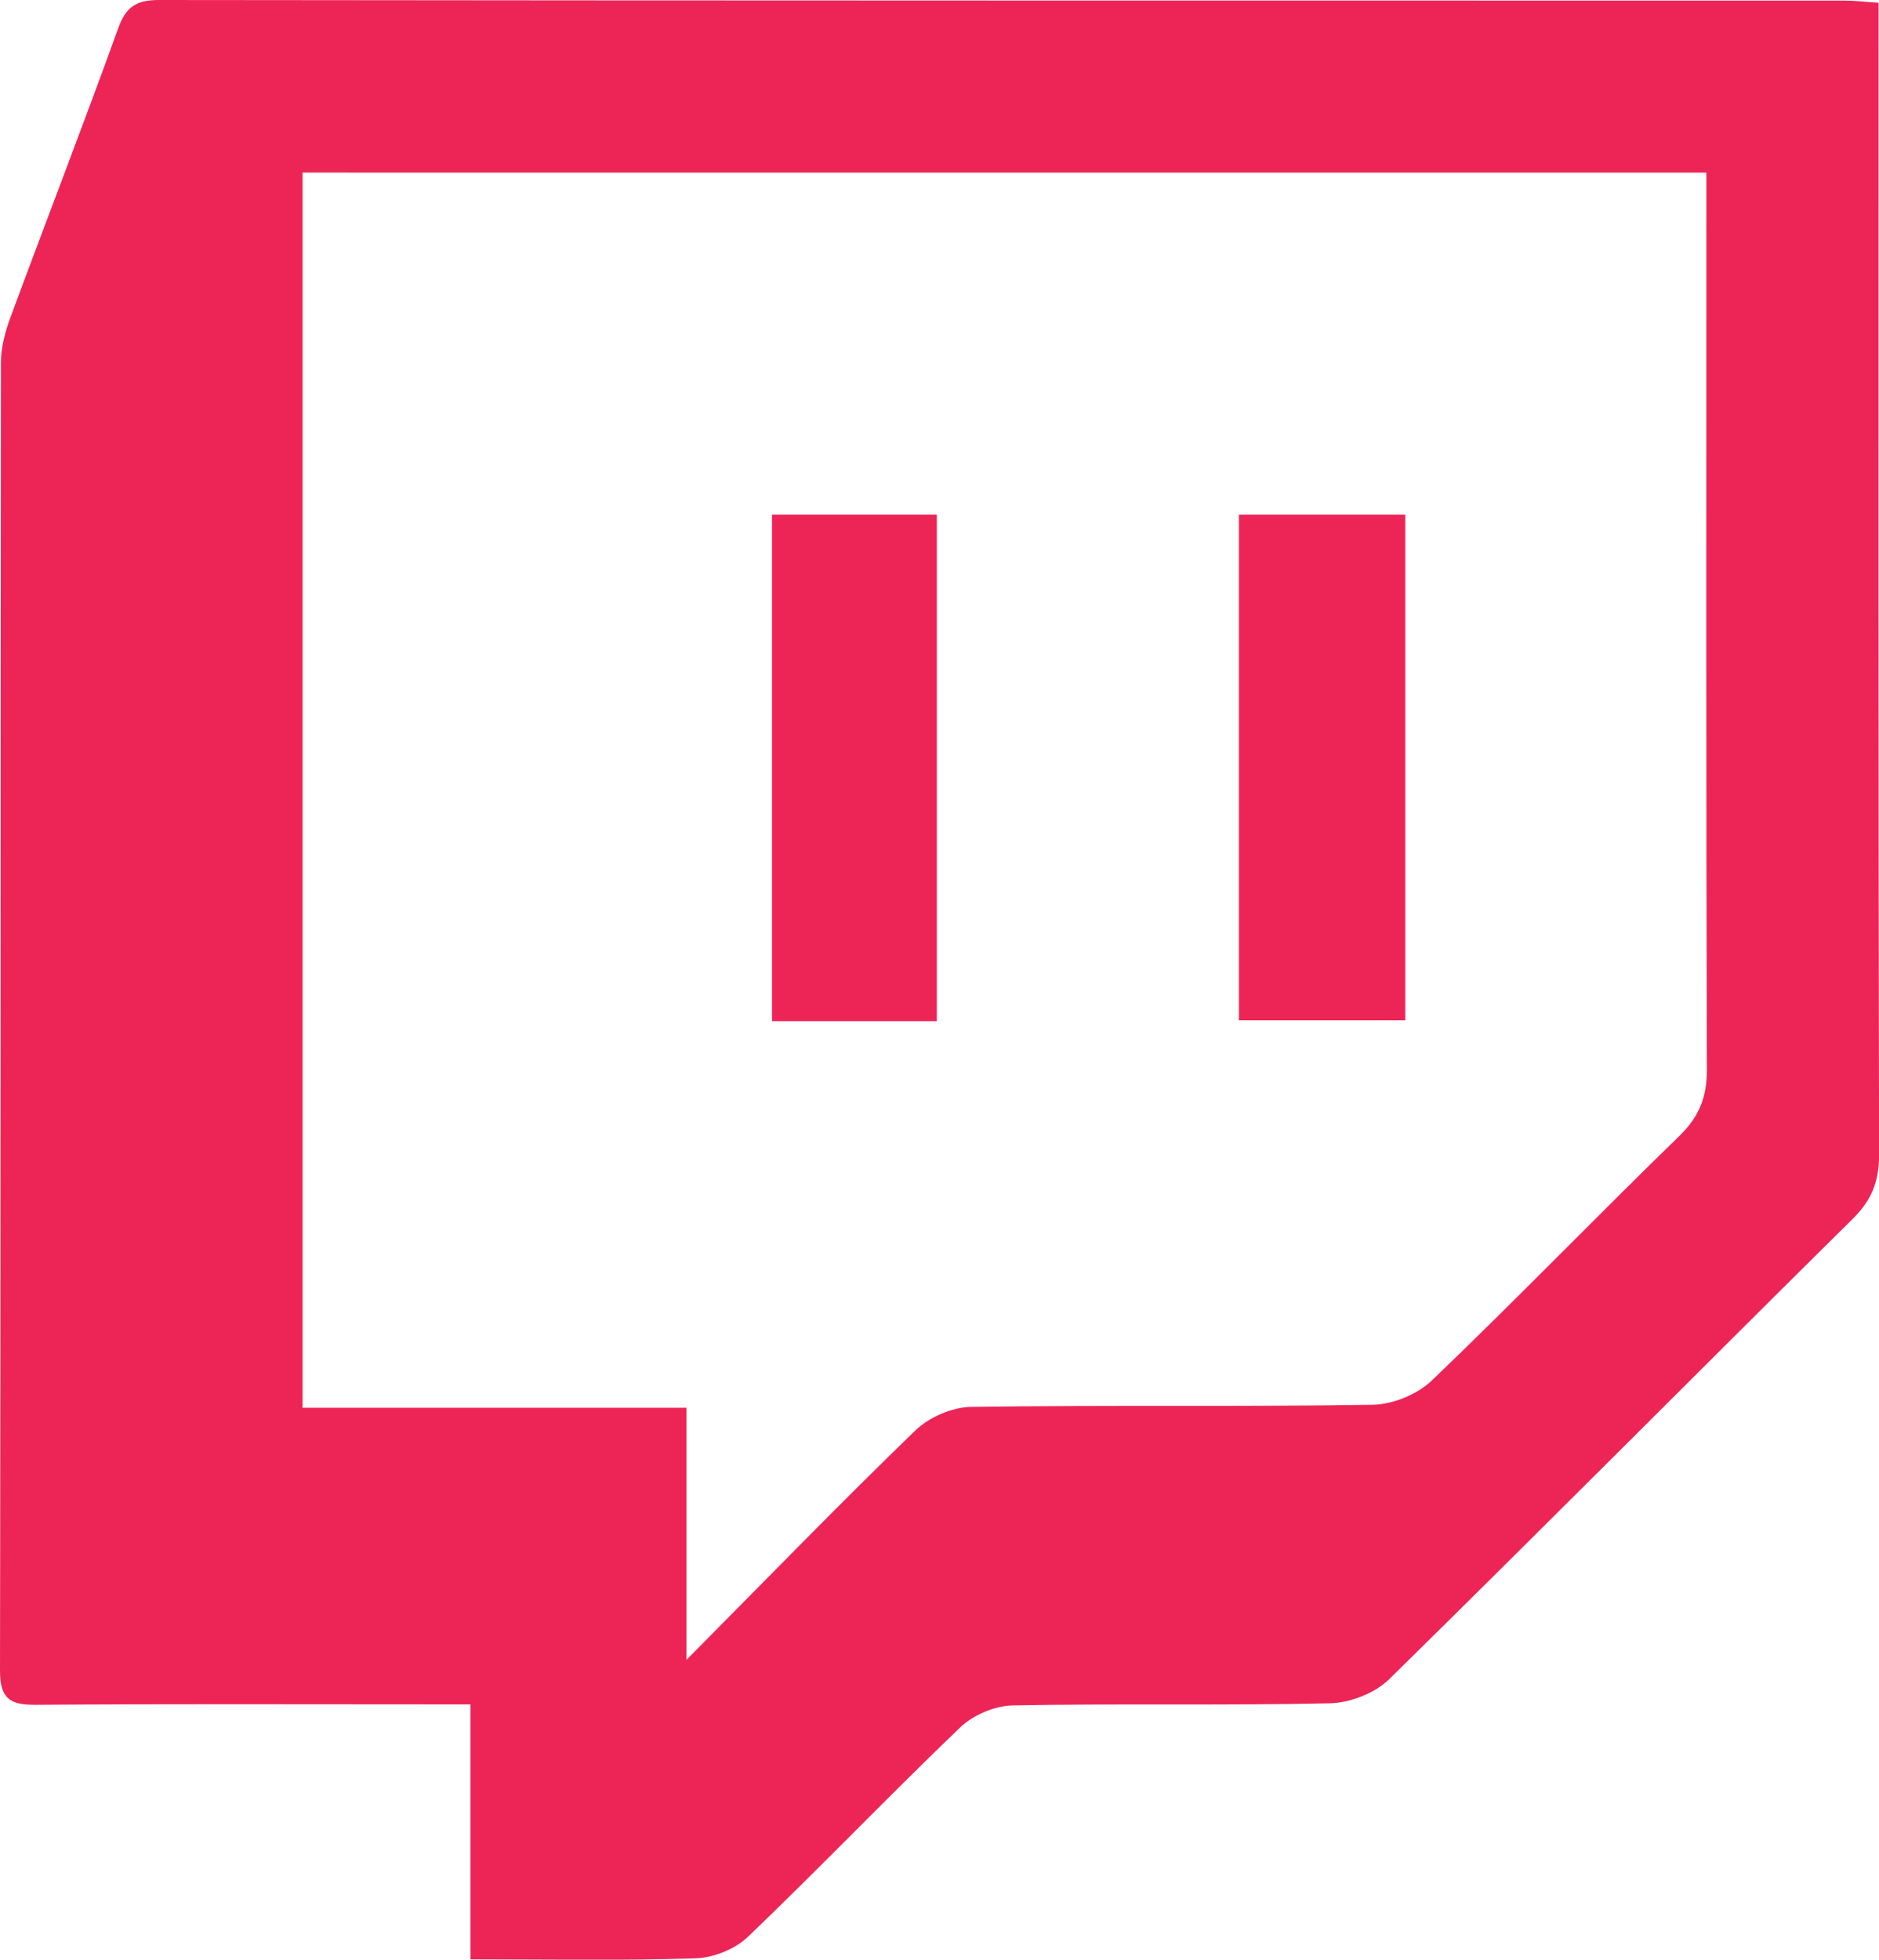
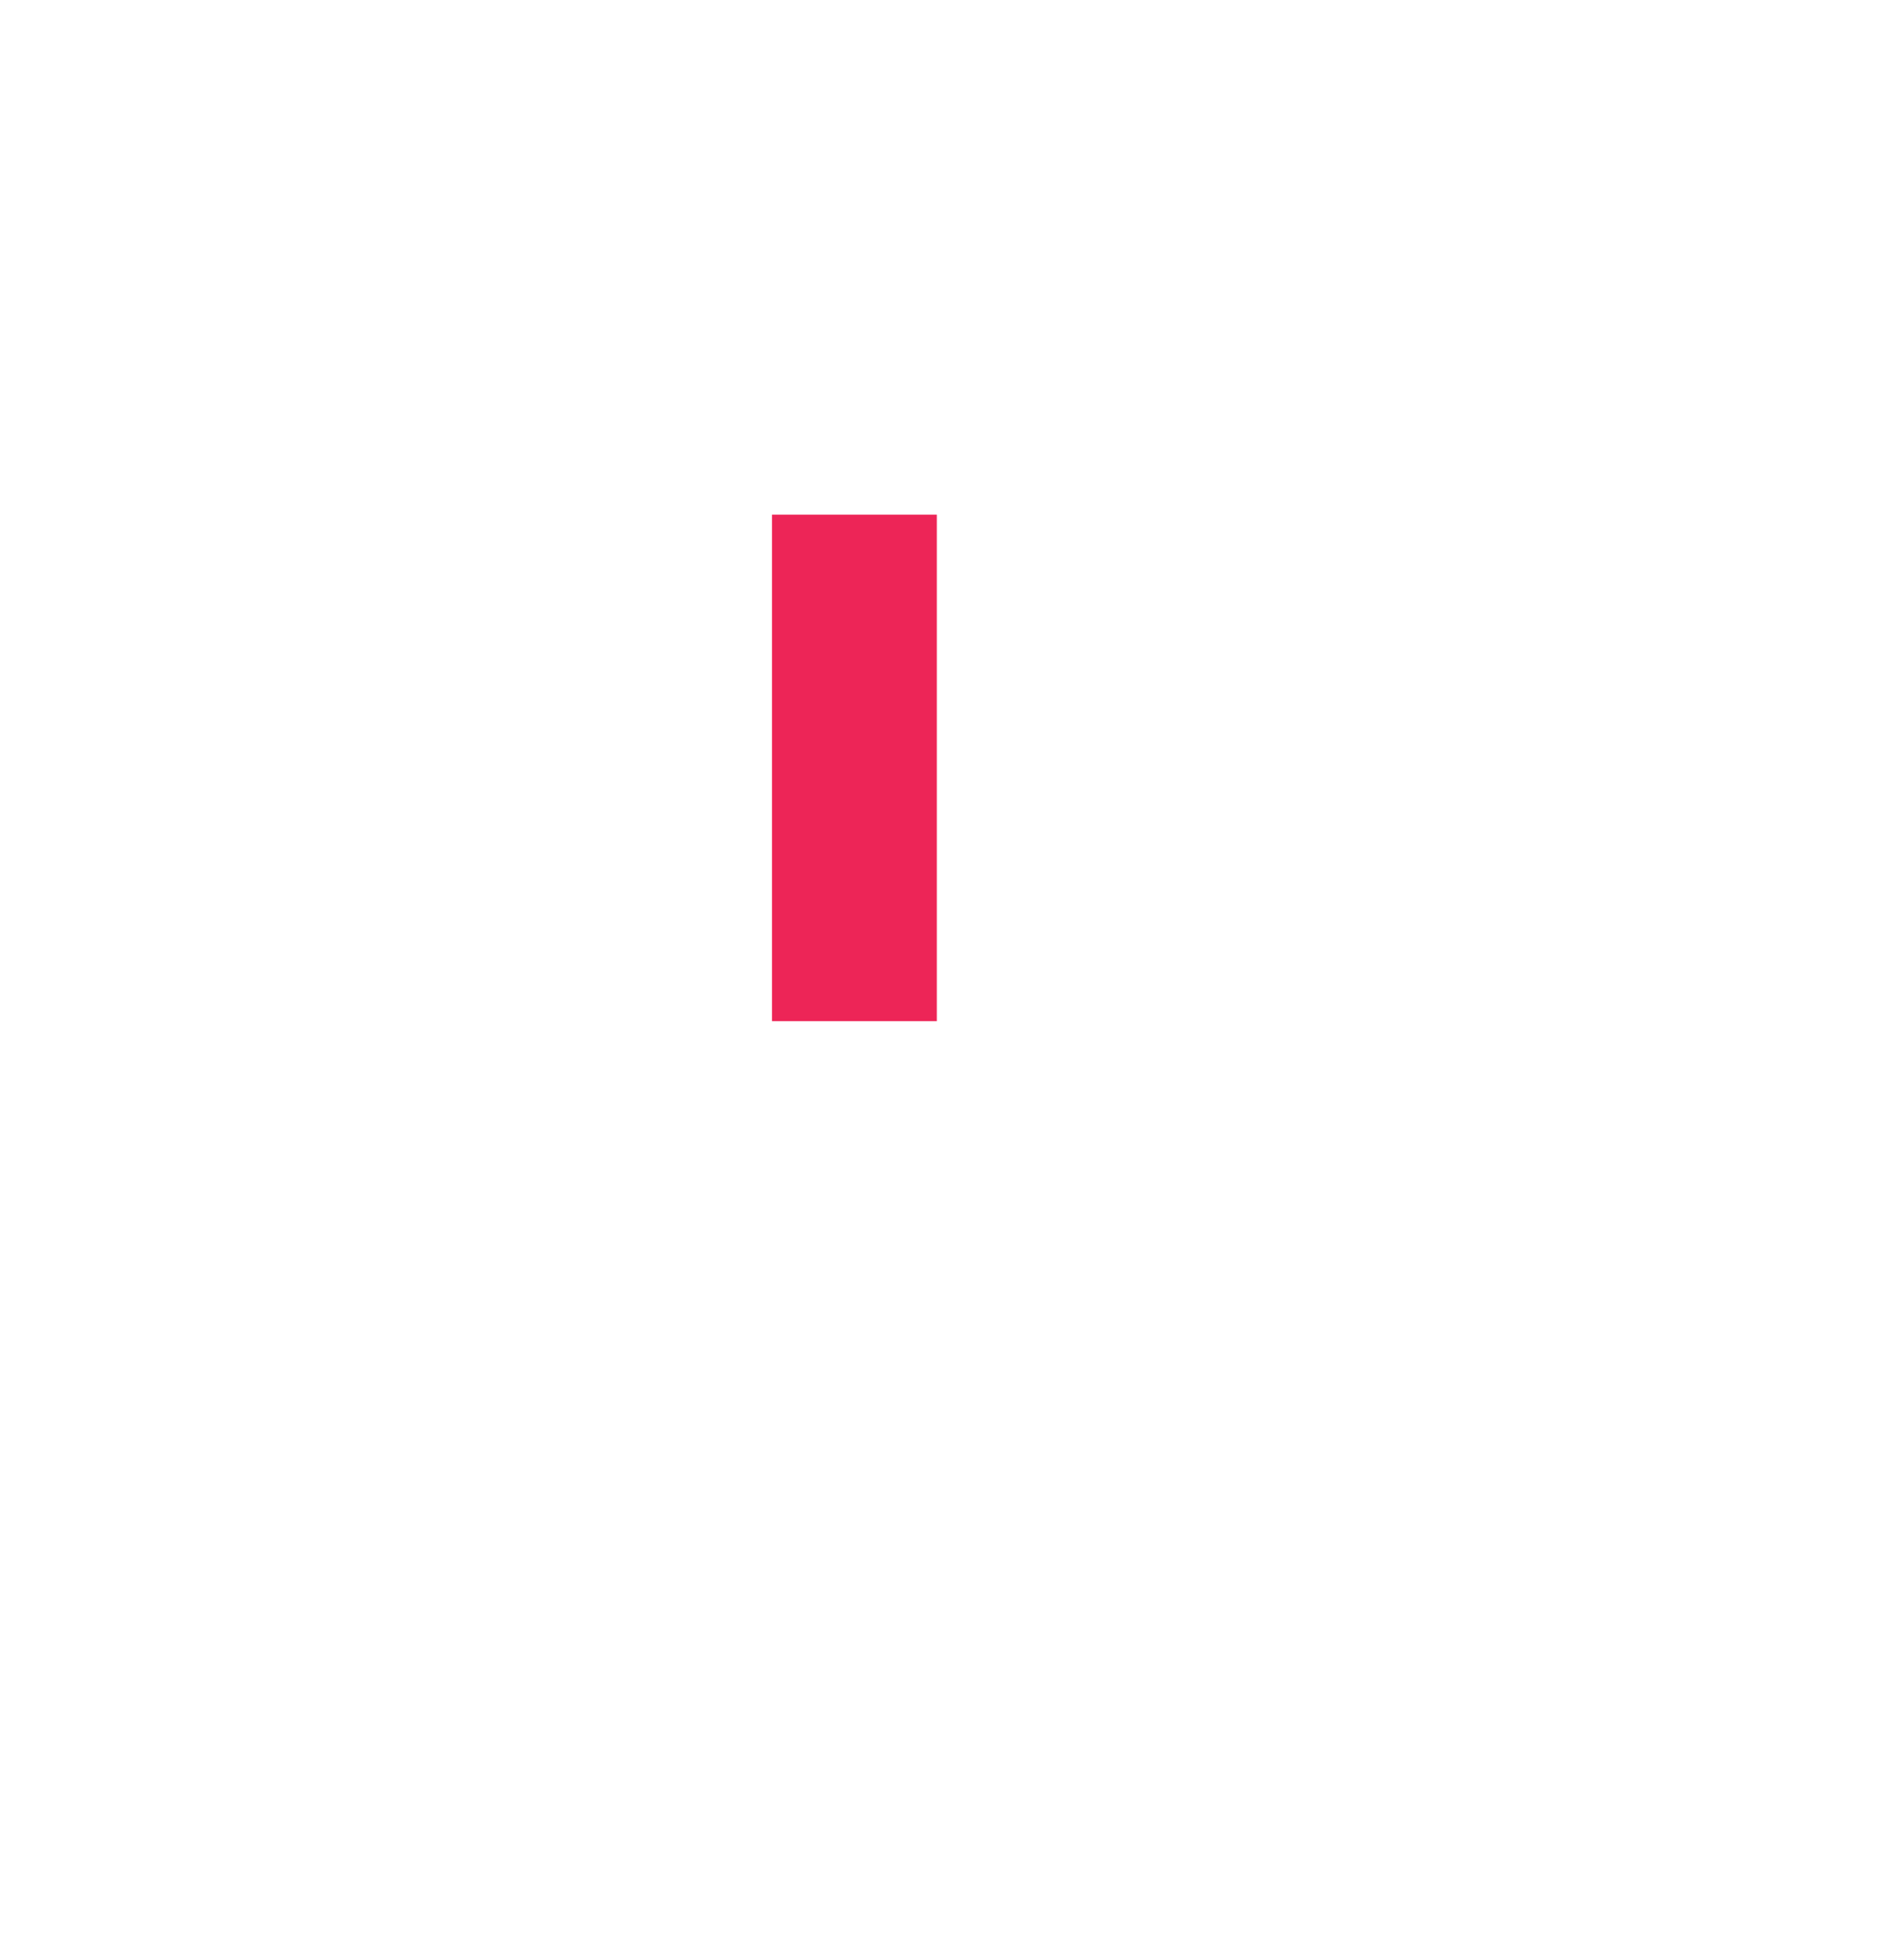
<svg xmlns="http://www.w3.org/2000/svg" id="b" data-name="Layer_2" viewBox="0 0 245.68 256.15">
  <defs>
    <style>
      .d {
        fill: #ed2557;
      }
    </style>
  </defs>
  <g id="c" data-name="Layer_1">
    <g>
-       <path class="d" d="M61.52,256.1v-33.32c-2.33,0-4.12,0-5.9,0-17,0-34-.07-50.99.06C1.24,222.86,0,221.97,0,218.38c.1-56.99.06-113.98.12-170.97,0-1.94.53-3.96,1.2-5.8C5.99,28.97,10.87,16.4,15.44,3.73,16.45.91,17.79,0,20.78,0c73.49.09,146.98.07,220.47.08,1.29,0,2.58.16,4.37.28v5.62c0,48.33-.03,96.65.07,144.98,0,3.43-.94,5.87-3.39,8.3-20.26,20.04-40.33,40.26-60.66,60.23-1.86,1.83-5.11,3.09-7.74,3.15-13.82.31-27.66.01-41.49.28-2.33.04-5.17,1.25-6.86,2.87-9.38,8.99-18.38,18.39-27.76,27.38-1.68,1.61-4.52,2.74-6.86,2.81-9.61.31-19.24.13-29.4.13ZM39.56,22.56v161.45h50.2v32.95c10.61-10.7,20.12-20.5,29.93-29.99,1.79-1.73,4.8-3.03,7.27-3.07,17.5-.26,35,0,52.5-.28,2.63-.04,5.85-1.35,7.75-3.17,10.95-10.49,21.49-21.4,32.37-31.97,2.62-2.55,3.61-5.12,3.6-8.74-.12-37.17-.07-74.33-.07-111.5,0-1.79,0-3.58,0-5.68H39.56Z" />
      <path class="d" d="M122.49,133.48h-21.55v-66.21h21.55v66.21Z" />
-       <path class="d" d="M161.99,133.36v-66.09h21.75v66.09h-21.75Z" />
+       <path class="d" d="M161.99,133.36v-66.09h21.75h-21.75Z" />
    </g>
  </g>
</svg>